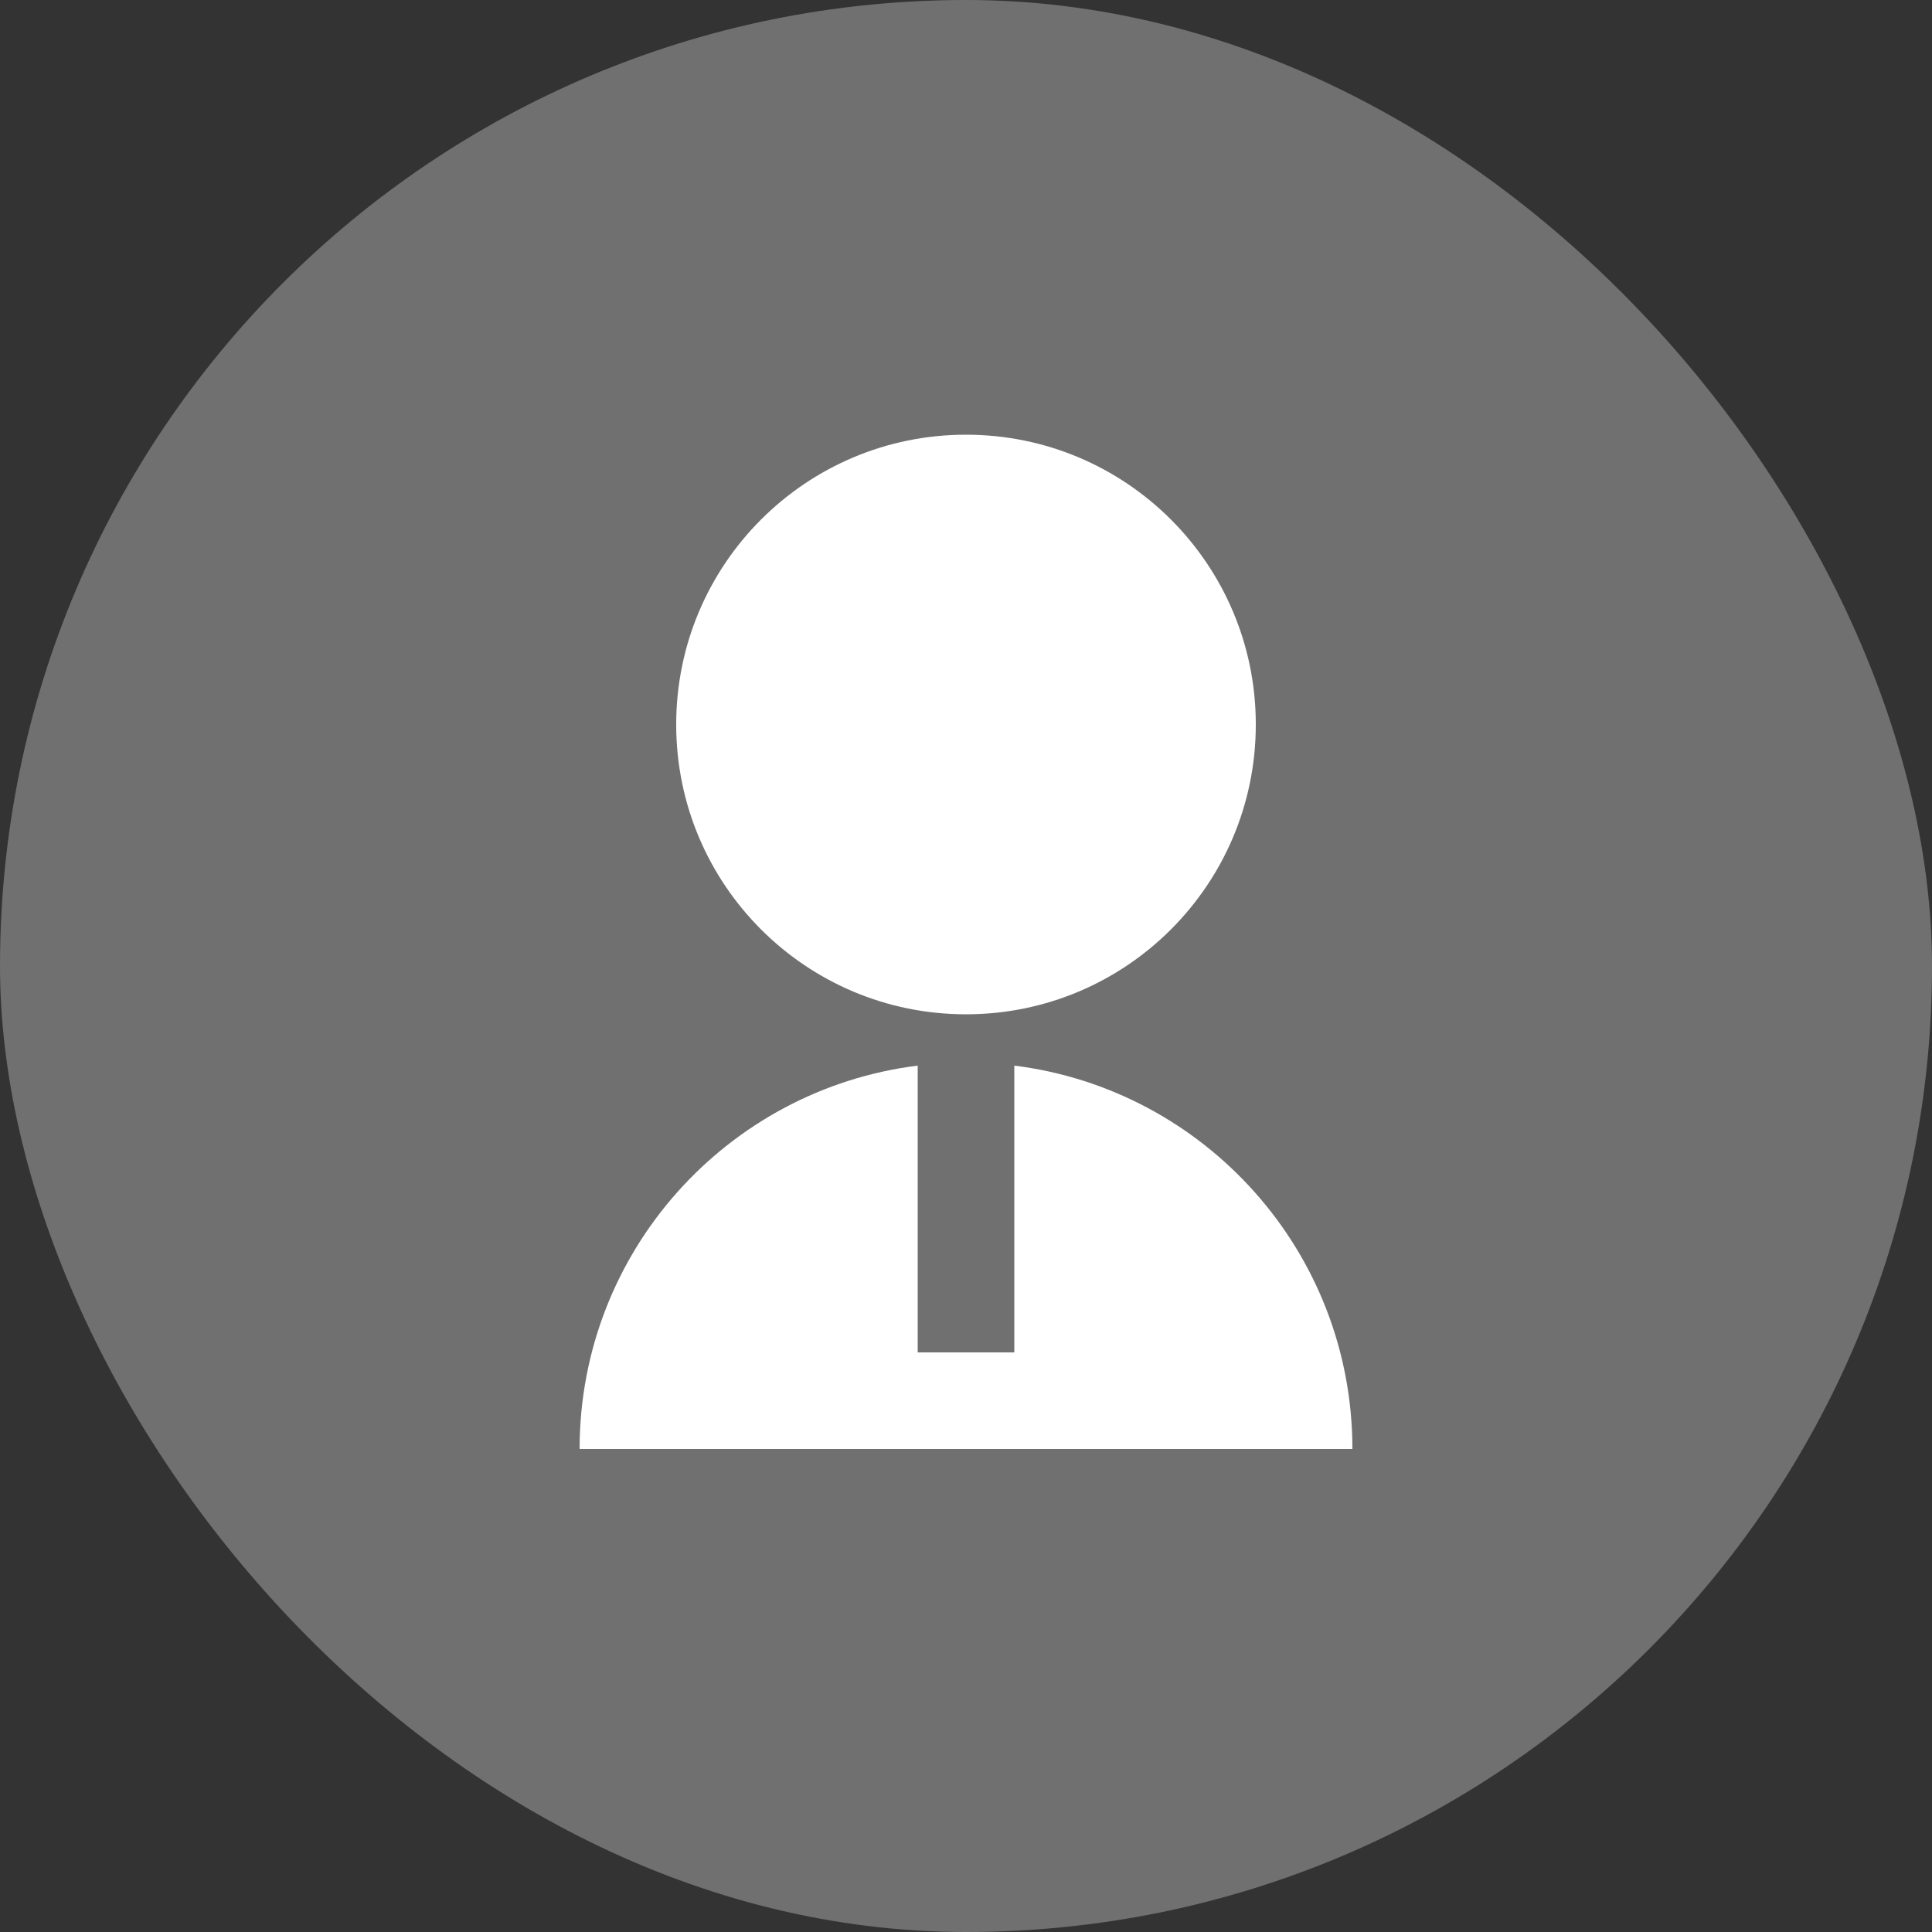
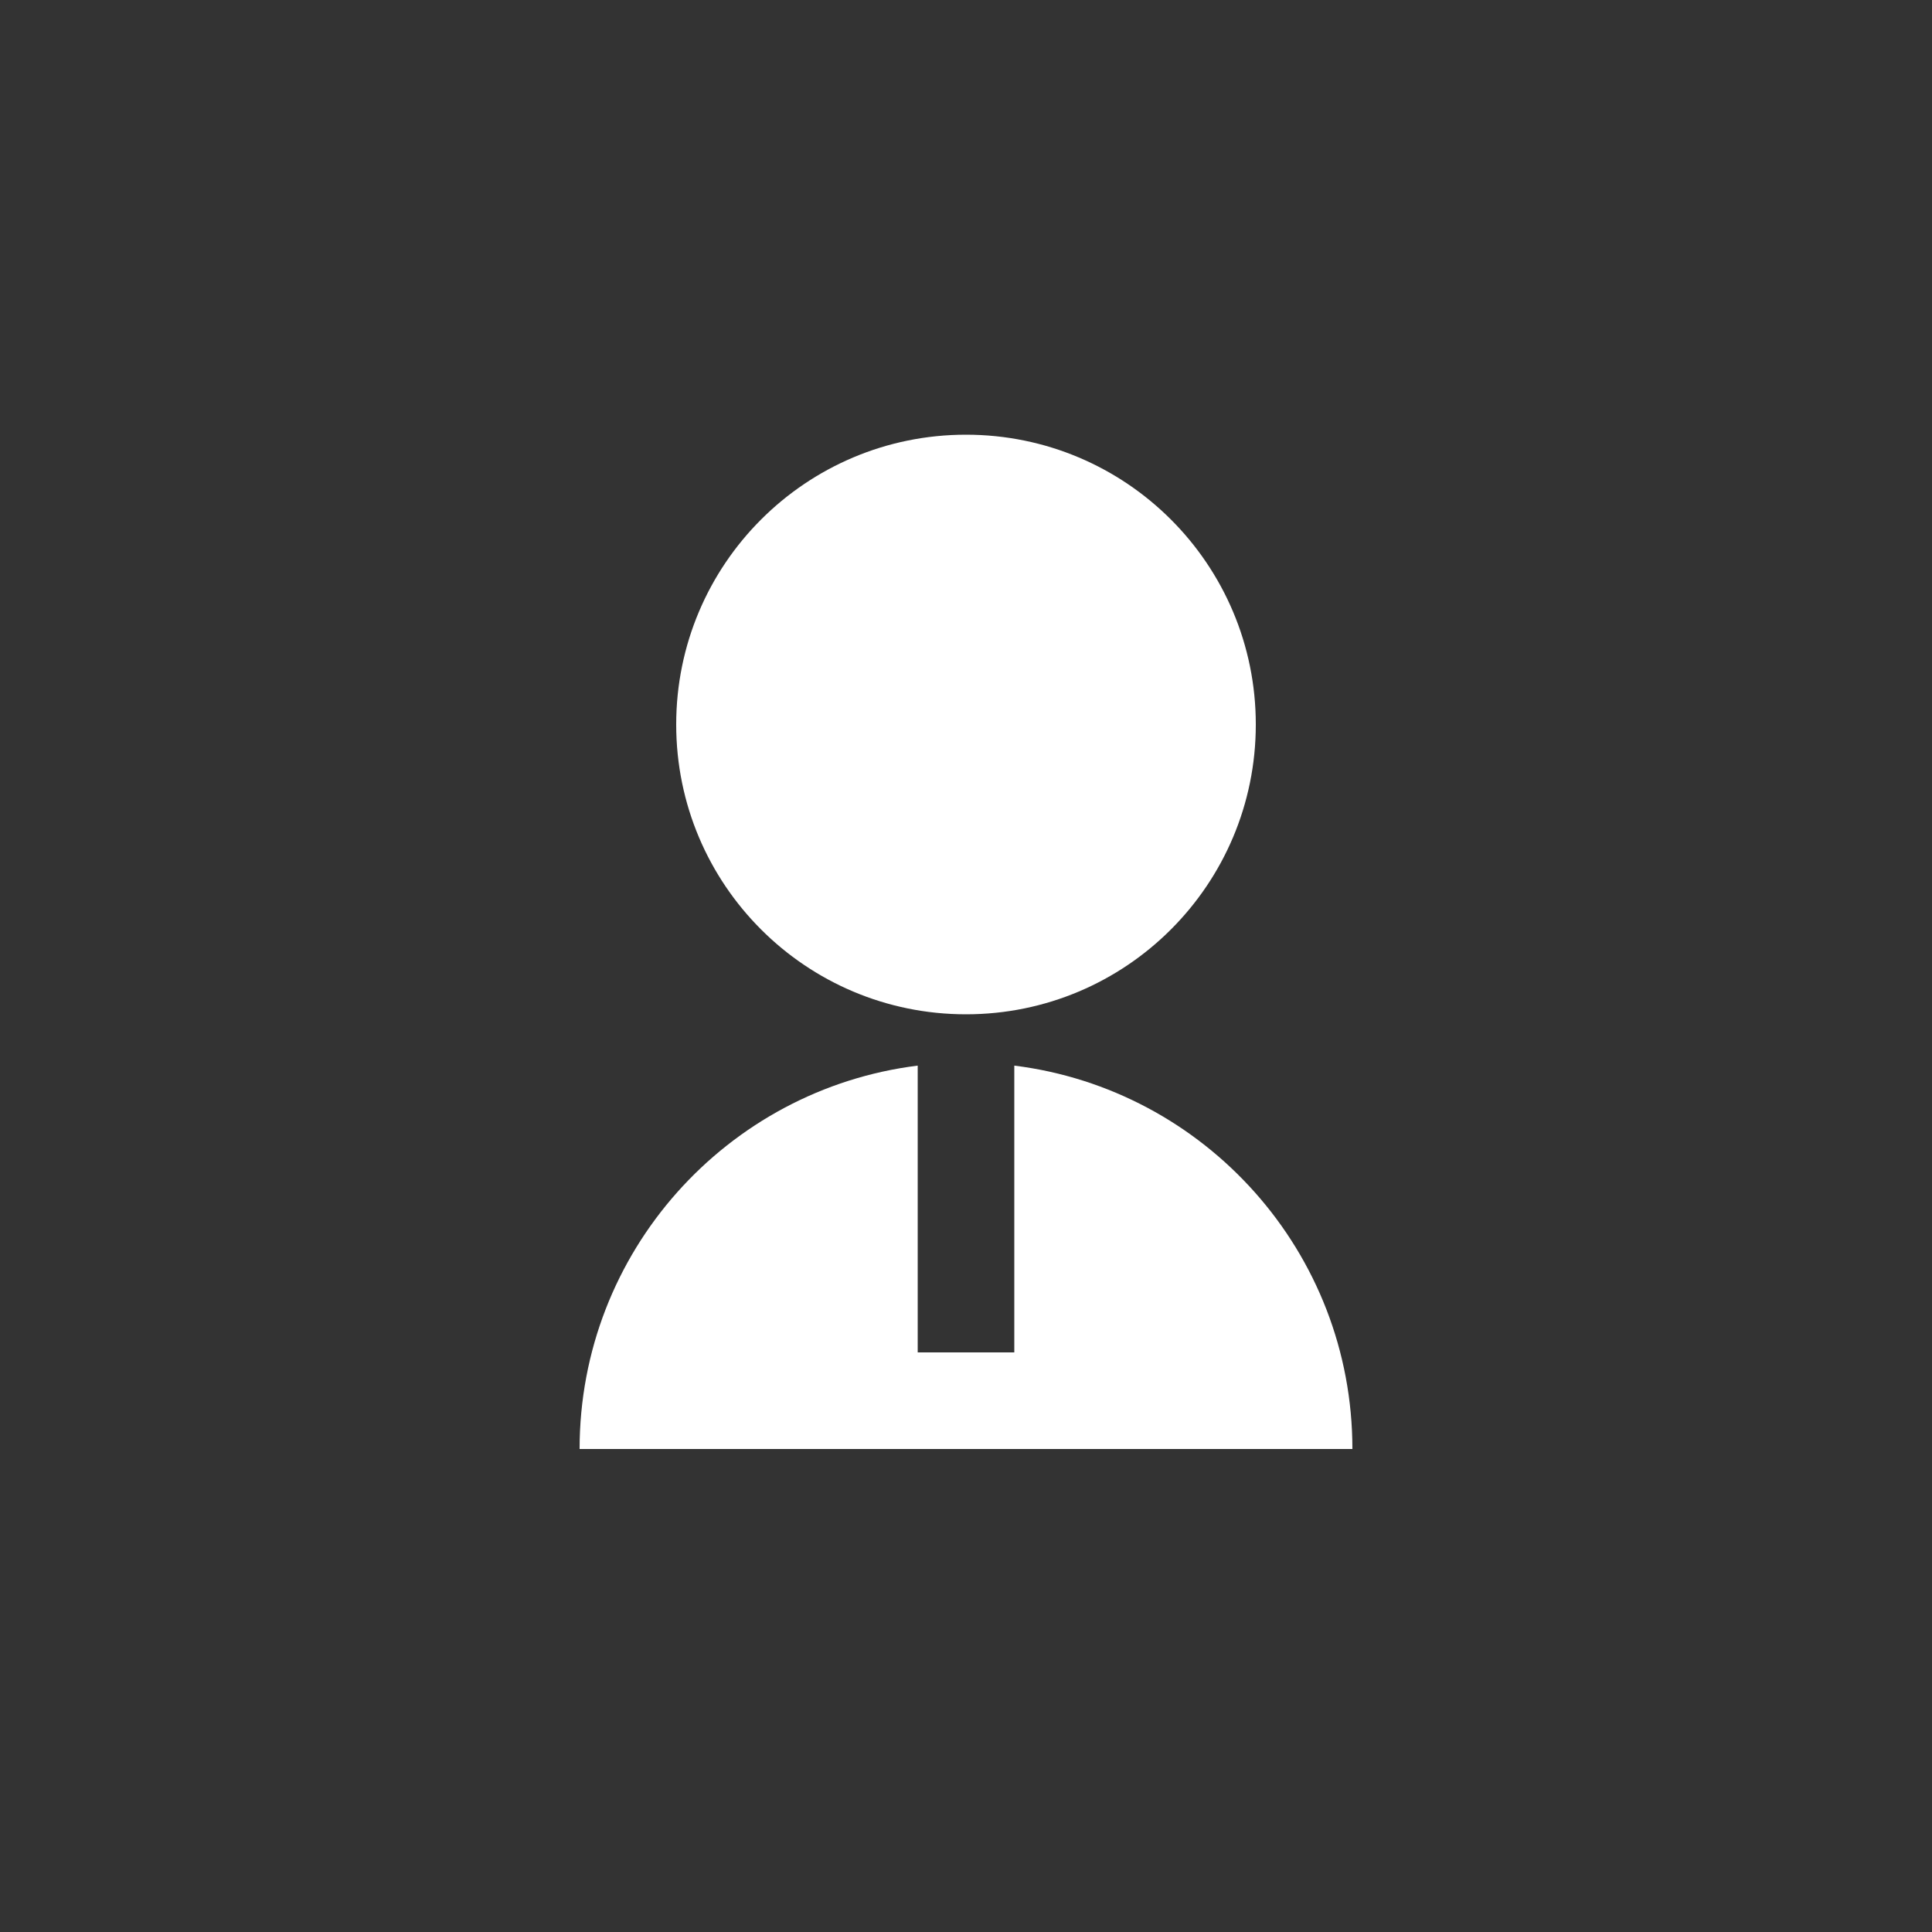
<svg xmlns="http://www.w3.org/2000/svg" width="25" height="25" viewBox="0 0 25 25" fill="none">
  <rect x="0" y="0" width="25" height="25" fill="#333333" stroke="none" />
-   <rect width="25" height="25" rx="12.5" fill="white" fill-opacity="0.3" />
-   <path d="M11.875 13.789V17.5H13.125V13.789C15.591 14.096 17.5 16.2 17.5 18.75H7.5C7.5 16.2 9.409 14.096 11.875 13.789ZM12.5 13.125C10.428 13.125 8.75 11.447 8.75 9.375C8.75 7.303 10.428 5.625 12.5 5.625C14.572 5.625 16.25 7.303 16.25 9.375C16.25 11.447 14.572 13.125 12.5 13.125Z" fill="white" />
+   <path d="M11.875 13.789V17.5H13.125V13.789C15.591 14.096 17.5 16.2 17.5 18.75H7.5C7.5 16.2 9.409 14.096 11.875 13.789M12.5 13.125C10.428 13.125 8.75 11.447 8.75 9.375C8.75 7.303 10.428 5.625 12.5 5.625C14.572 5.625 16.25 7.303 16.25 9.375C16.25 11.447 14.572 13.125 12.5 13.125Z" fill="white" />
</svg>